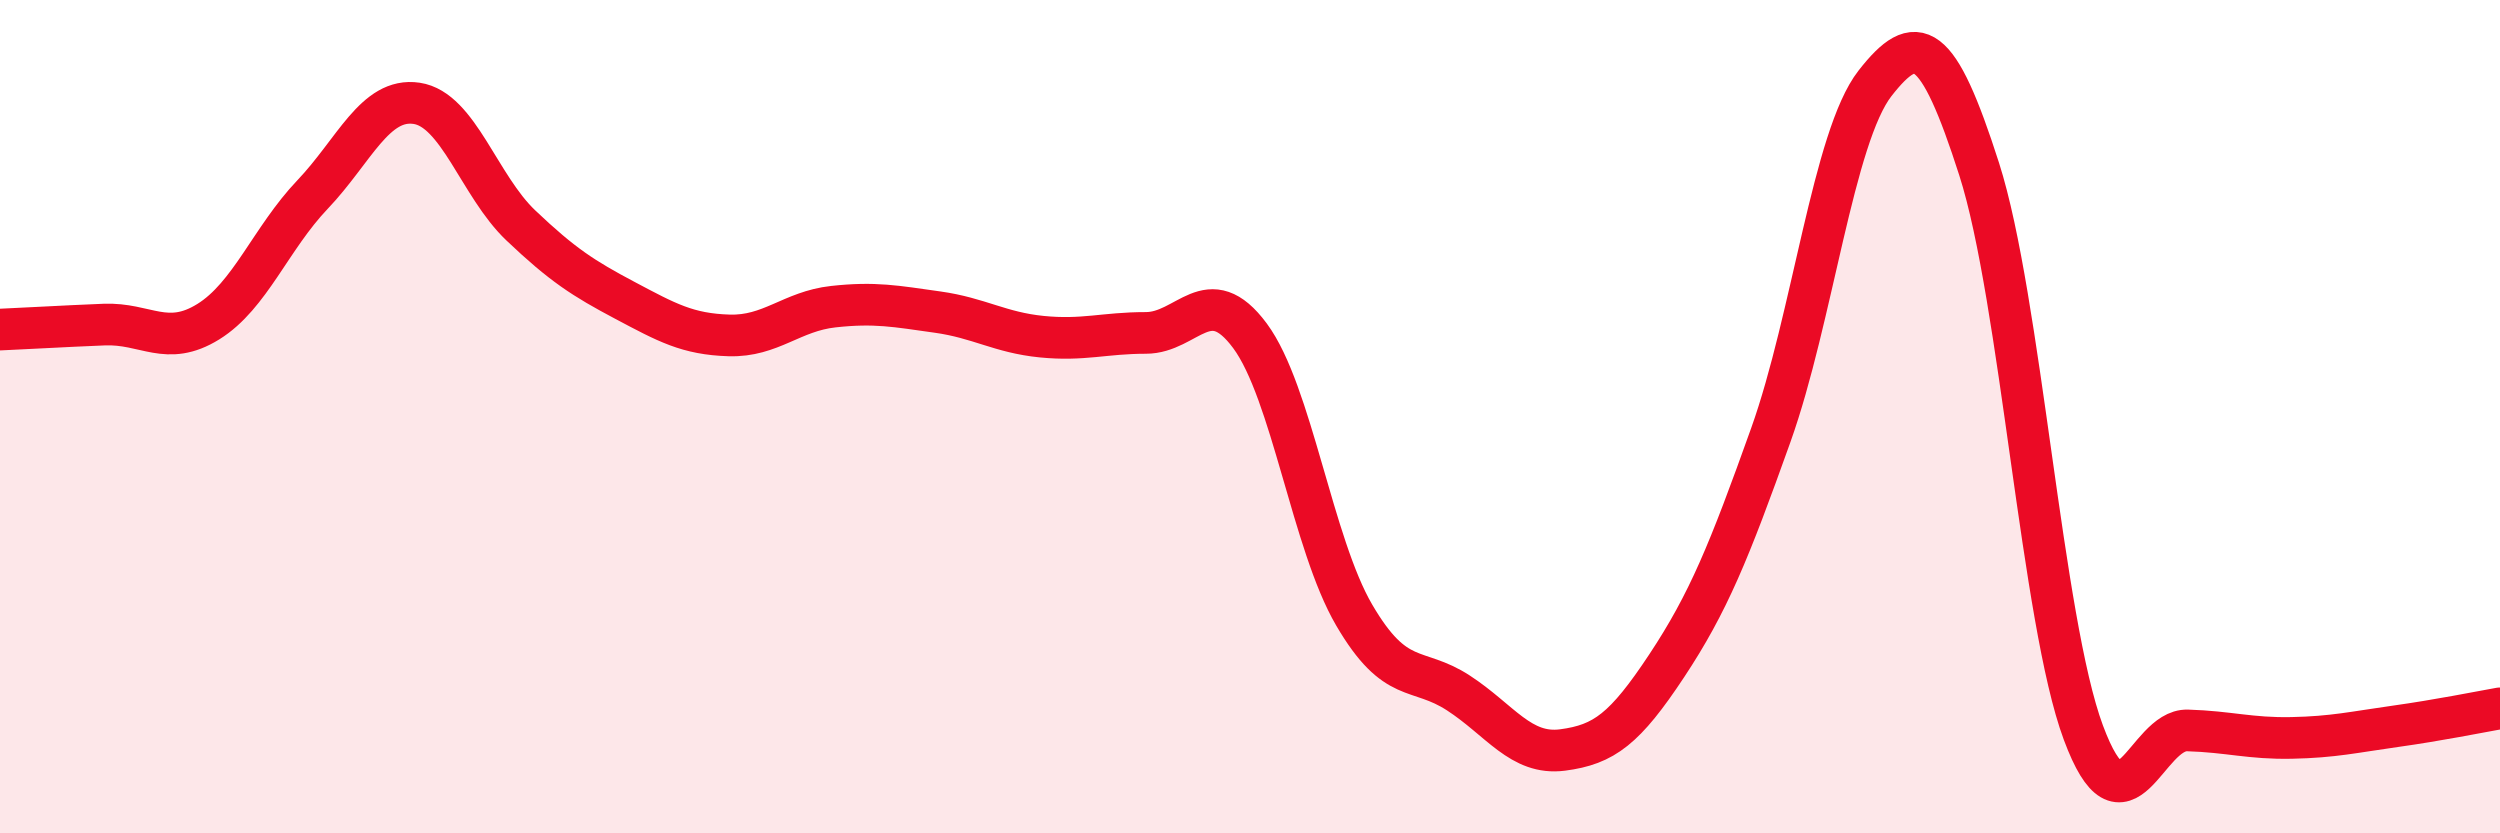
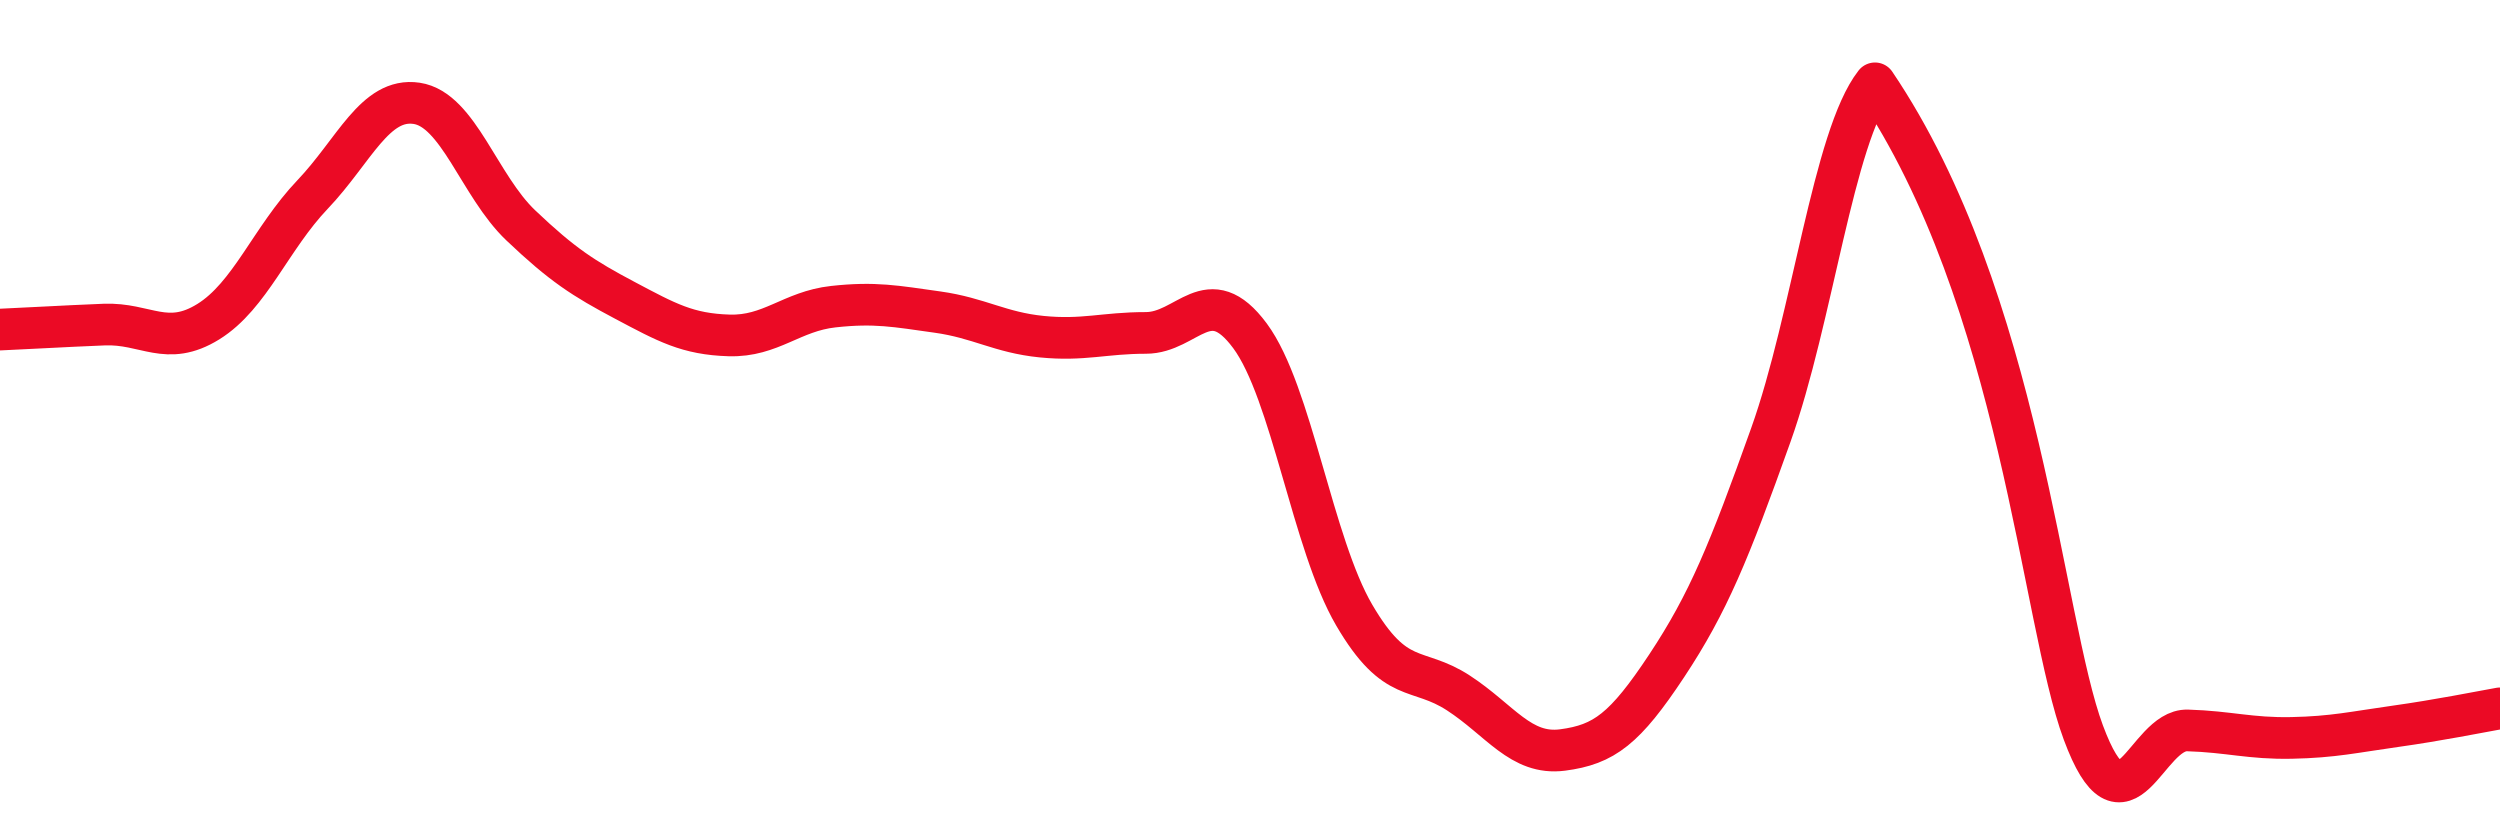
<svg xmlns="http://www.w3.org/2000/svg" width="60" height="20" viewBox="0 0 60 20">
-   <path d="M 0,7.91 C 0.5,7.89 1.5,7.83 2.5,7.79 C 3.5,7.75 4,8.34 5,7.72 C 6,7.1 6.5,5.72 7.5,4.67 C 8.5,3.62 9,2.33 10,2.48 C 11,2.63 11.5,4.46 12.5,5.41 C 13.5,6.36 14,6.68 15,7.21 C 16,7.74 16.5,8.02 17.5,8.05 C 18.5,8.08 19,7.47 20,7.36 C 21,7.25 21.5,7.35 22.5,7.49 C 23.5,7.63 24,7.98 25,8.08 C 26,8.18 26.5,7.99 27.5,7.99 C 28.5,7.99 29,6.71 30,8.06 C 31,9.41 31.5,13.05 32.5,14.76 C 33.5,16.47 34,15.98 35,16.63 C 36,17.28 36.5,18.13 37.5,18 C 38.5,17.87 39,17.49 40,15.98 C 41,14.47 41.5,13.24 42.5,10.44 C 43.5,7.64 44,3.28 45,2 C 46,0.72 46.5,0.94 47.5,4.06 C 48.5,7.18 49,14.89 50,17.58 C 51,20.27 51.5,17.5 52.5,17.53 C 53.5,17.56 54,17.73 55,17.71 C 56,17.69 56.5,17.57 57.5,17.43 C 58.5,17.29 59.5,17.09 60,17L60 20L0 20Z" fill="#EB0A25" opacity="0.1" stroke-linecap="round" stroke-linejoin="round" />
-   <path d="M 0,7.91 C 0.5,7.89 1.5,7.83 2.5,7.79 C 3.5,7.75 4,8.34 5,7.72 C 6,7.1 6.5,5.72 7.5,4.67 C 8.5,3.62 9,2.33 10,2.48 C 11,2.63 11.5,4.46 12.5,5.41 C 13.5,6.36 14,6.68 15,7.21 C 16,7.74 16.5,8.02 17.5,8.05 C 18.5,8.08 19,7.47 20,7.36 C 21,7.25 21.5,7.35 22.5,7.49 C 23.5,7.63 24,7.98 25,8.08 C 26,8.18 26.5,7.99 27.5,7.99 C 28.5,7.99 29,6.71 30,8.06 C 31,9.41 31.5,13.05 32.5,14.76 C 33.5,16.47 34,15.98 35,16.63 C 36,17.28 36.5,18.13 37.5,18 C 38.5,17.87 39,17.49 40,15.98 C 41,14.47 41.5,13.24 42.5,10.44 C 43.5,7.64 44,3.28 45,2 C 46,0.72 46.5,0.94 47.5,4.06 C 48.5,7.18 49,14.89 50,17.58 C 51,20.27 51.5,17.5 52.5,17.53 C 53.5,17.56 54,17.73 55,17.71 C 56,17.69 56.5,17.57 57.5,17.43 C 58.5,17.29 59.5,17.09 60,17" stroke="#EB0A25" stroke-width="1" fill="none" stroke-linecap="round" stroke-linejoin="round" />
+   <path d="M 0,7.91 C 0.5,7.89 1.5,7.83 2.5,7.79 C 3.5,7.75 4,8.34 5,7.72 C 6,7.1 6.5,5.72 7.5,4.67 C 8.5,3.62 9,2.33 10,2.48 C 11,2.63 11.5,4.46 12.5,5.41 C 13.5,6.36 14,6.68 15,7.21 C 16,7.74 16.5,8.02 17.5,8.05 C 18.5,8.08 19,7.47 20,7.36 C 21,7.25 21.5,7.35 22.5,7.49 C 23.5,7.63 24,7.98 25,8.08 C 26,8.18 26.5,7.99 27.5,7.99 C 28.5,7.99 29,6.71 30,8.06 C 31,9.41 31.5,13.05 32.5,14.76 C 33.5,16.47 34,15.98 35,16.63 C 36,17.28 36.5,18.13 37.5,18 C 38.5,17.87 39,17.49 40,15.98 C 41,14.47 41.5,13.24 42.5,10.44 C 43.5,7.64 44,3.28 45,2 C 48.5,7.18 49,14.89 50,17.58 C 51,20.27 51.5,17.5 52.5,17.53 C 53.5,17.56 54,17.73 55,17.71 C 56,17.69 56.5,17.57 57.5,17.43 C 58.5,17.29 59.5,17.09 60,17" stroke="#EB0A25" stroke-width="1" fill="none" stroke-linecap="round" stroke-linejoin="round" />
</svg>